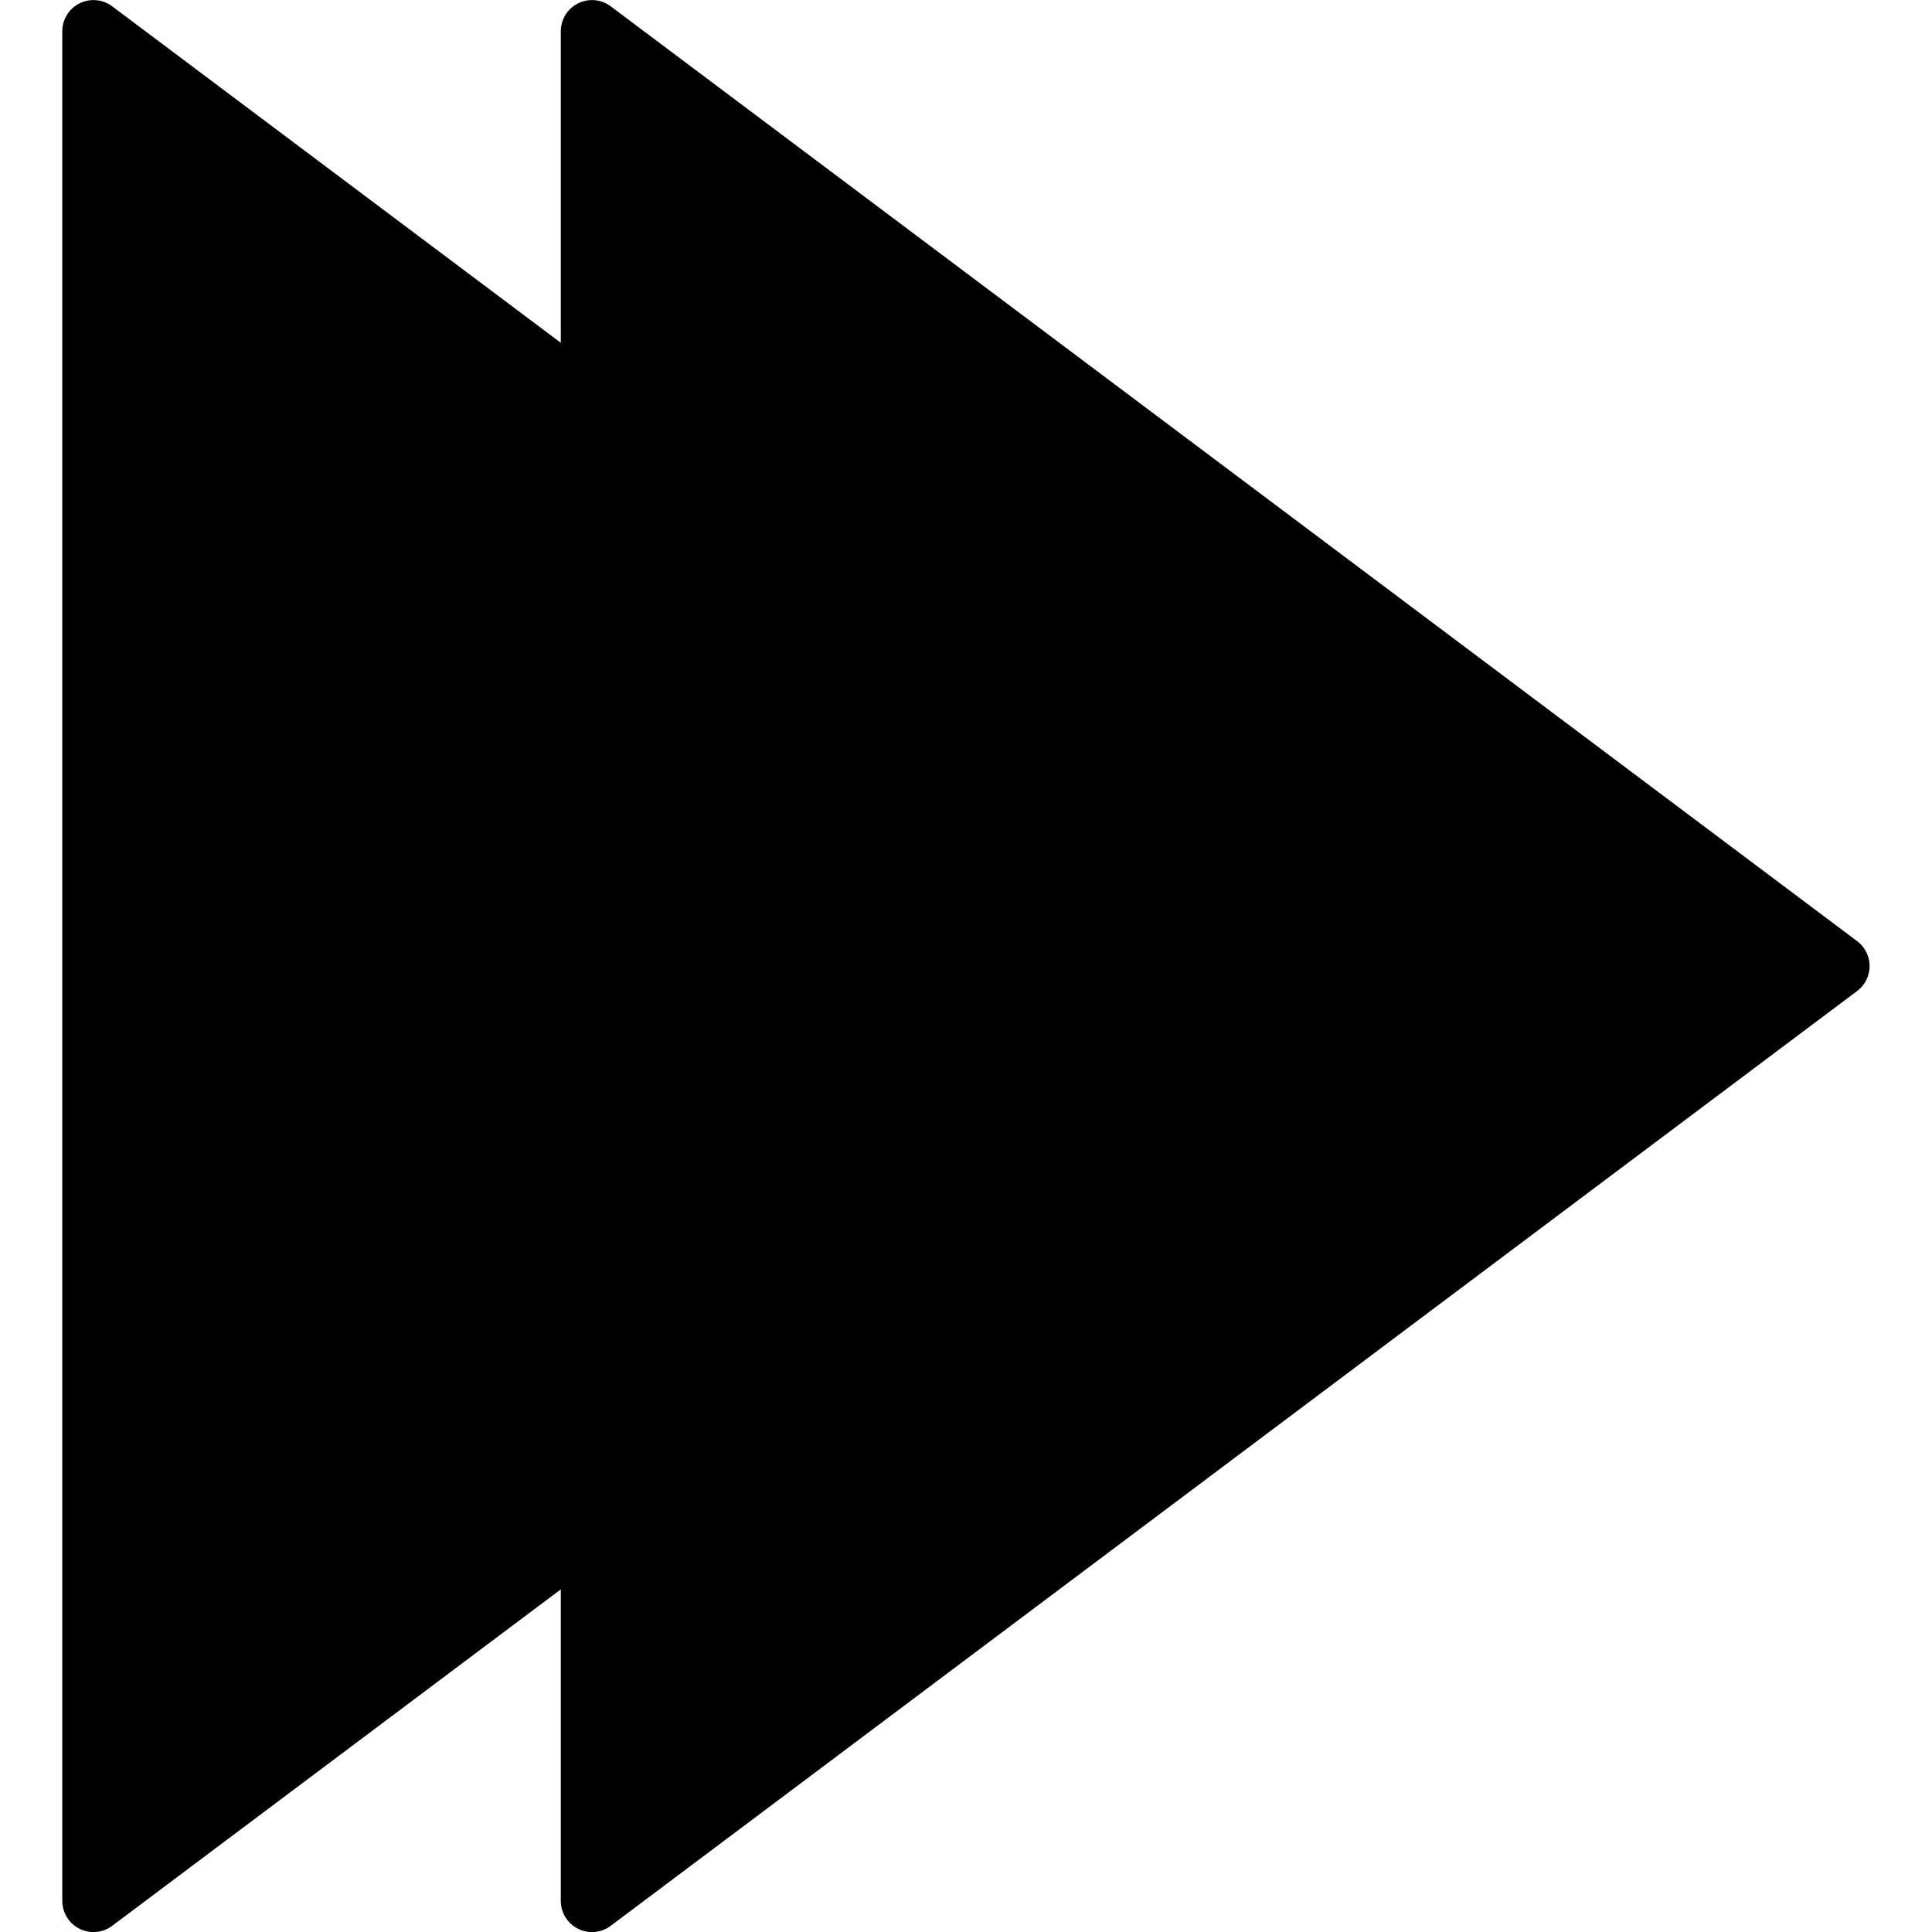
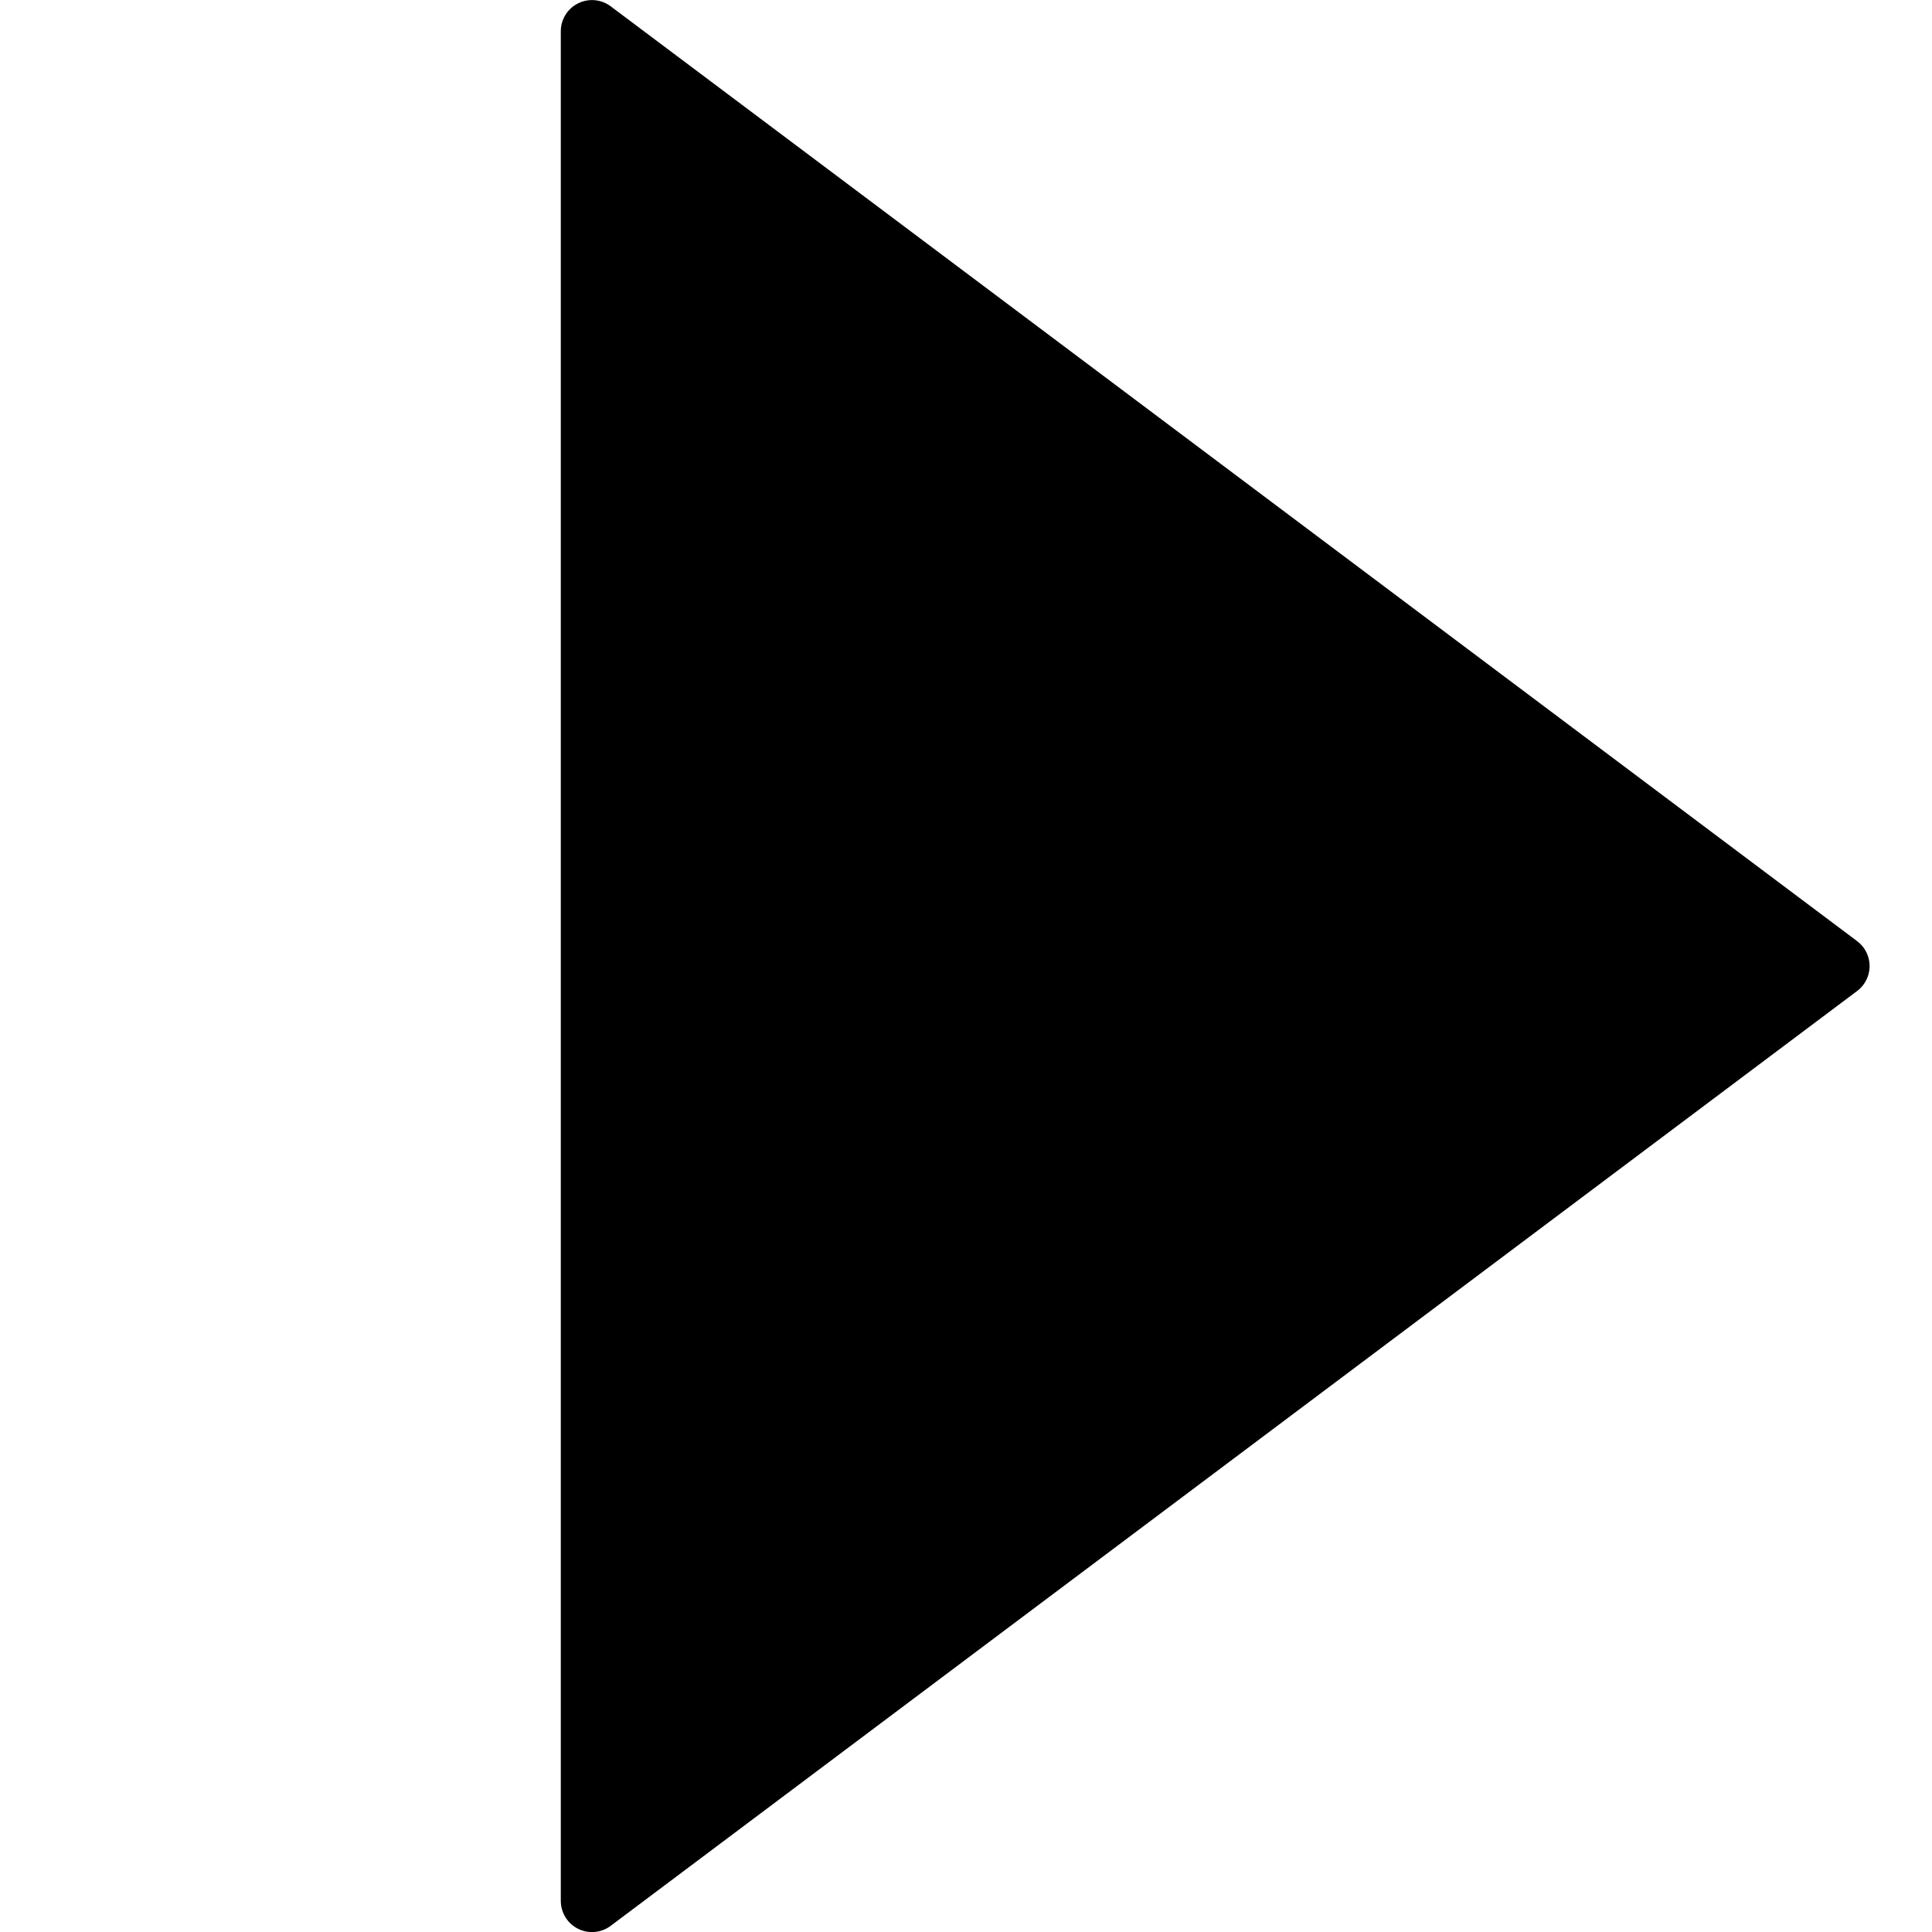
<svg xmlns="http://www.w3.org/2000/svg" xmlns:ns1="http://www.inkscape.org/namespaces/inkscape" xmlns:ns2="http://sodipodi.sourceforge.net/DTD/sodipodi-0.dtd" width="31" height="31" viewBox="0 0 14.099 14.097" version="1.1" id="svg8" ns1:version="1.1 (c68e22c387, 2021-05-23)" ns2:docname="fast.svg">
  <defs id="defs2">
    <ns1:perspective ns2:type="inkscape:persp3d" ns1:vp_x="-9.5681072 : 4.666678 : 0" ns1:vp_y="-1.2859588e-14 : 70.004337 : 0" ns1:vp_z="9.5681072 : 4.6666782 : 0" ns1:persp3d-origin="126.22701 : 201.25413 : 1" id="perspective1170-3-3" />
    <ns1:perspective ns2:type="inkscape:persp3d" ns1:vp_x="-1.2226 : -0.59630195 : 0" ns1:vp_y="99.885722 : 542.85782 : 1" ns1:vp_z="1.2226 : -0.59630195 : 0" ns1:persp3d-origin="100.51393 : 551.84022 : 1" id="perspective1170-9-1-2" />
    <ns1:perspective ns2:type="inkscape:persp3d" ns1:vp_x="-1.2226 : -0.59630195 : 0" ns1:vp_y="99.902972 : 544.90736 : 1" ns1:vp_z="1.2226 : -0.59630195 : 0" ns1:persp3d-origin="100.5312 : 553.88976 : 1" id="perspective1170-9-1" />
  </defs>
  <ns2:namedview id="base" pagecolor="#ffffff" bordercolor="#666666" borderopacity="1.0" ns1:pageopacity="0.0" ns1:pageshadow="2" ns1:zoom="13.490732" ns1:cx="30.650672" ns1:cy="20.532615" ns1:document-units="mm" ns1:current-layer="layer1" ns1:document-rotation="0" showgrid="true" ns1:snap-bbox="false" ns1:object-paths="true" ns1:snap-intersection-paths="true" ns1:snap-grids="true" ns1:snap-smooth-nodes="true" showguides="true" ns1:guide-bbox="true" ns1:snap-nodes="true" ns1:snap-object-midpoints="true" ns1:window-width="1920" ns1:window-height="1011" ns1:window-x="0" ns1:window-y="32" ns1:window-maximized="1" ns1:snap-page="false" ns1:snap-others="false" ns1:bbox-paths="true" ns1:bbox-nodes="true" fit-margin-top="0" fit-margin-left="0" fit-margin-right="0" fit-margin-bottom="0" ns1:pagecheckerboard="0" ns1:snap-to-guides="false">
    <ns1:grid type="xygrid" id="grid835" originx="-286.299" originy="-179.4" />
    <ns2:guide position="-136.093,410.721" orientation="0,-1" id="guide3859" />
  </ns2:namedview>
  <g ns1:label="Layer 1" ns1:groupmode="layer" id="layer1" transform="translate(-286.299,-179.396)">
    <g id="g7020" transform="matrix(0.059,0,0,0.059,308.756,223.432)" style="stroke-width:5.649;stroke-miterlimit:4;stroke-dasharray:none">
      <g id="g6963" style="stroke-width:5.649;stroke-miterlimit:4;stroke-dasharray:none">
        <g id="g6961" style="stroke-width:5.649;stroke-miterlimit:4;stroke-dasharray:none" />
      </g>
      <g id="g6965" style="stroke-width:5.649;stroke-miterlimit:4;stroke-dasharray:none" />
      <g id="g6967" style="stroke-width:5.649;stroke-miterlimit:4;stroke-dasharray:none" />
      <g id="g6969" style="stroke-width:5.649;stroke-miterlimit:4;stroke-dasharray:none" />
      <g id="g6971" style="stroke-width:5.649;stroke-miterlimit:4;stroke-dasharray:none" />
      <g id="g6973" style="stroke-width:5.649;stroke-miterlimit:4;stroke-dasharray:none" />
      <g id="g6975" style="stroke-width:5.649;stroke-miterlimit:4;stroke-dasharray:none" />
      <g id="g6977" style="stroke-width:5.649;stroke-miterlimit:4;stroke-dasharray:none" />
      <g id="g6979" style="stroke-width:5.649;stroke-miterlimit:4;stroke-dasharray:none" />
      <g id="g6981" style="stroke-width:5.649;stroke-miterlimit:4;stroke-dasharray:none" />
      <g id="g6983" style="stroke-width:5.649;stroke-miterlimit:4;stroke-dasharray:none" />
      <g id="g6985" style="stroke-width:5.649;stroke-miterlimit:4;stroke-dasharray:none" />
      <g id="g6987" style="stroke-width:5.649;stroke-miterlimit:4;stroke-dasharray:none" />
      <g id="g6989" style="stroke-width:5.649;stroke-miterlimit:4;stroke-dasharray:none" />
      <g id="g6991" style="stroke-width:5.649;stroke-miterlimit:4;stroke-dasharray:none" />
      <g id="g6993" style="stroke-width:5.649;stroke-miterlimit:4;stroke-dasharray:none" />
    </g>
    <g id="g1111" transform="translate(1.819)">
      <path style="fill:#000000;stroke:#000000;stroke-width:0.455px;stroke-linecap:round;stroke-linejoin:round;stroke-opacity:1" d="m 288.8,179.623 9.096,6.822 -9.096,6.822 z" id="path2040" ns2:nodetypes="cccc" />
-       <path style="fill:#000000;stroke:#000000;stroke-width:0.455px;stroke-linecap:round;stroke-linejoin:round;stroke-opacity:1" d="m 285.162,179.623 9.096,6.822 -9.096,6.822 z" id="path2040-3" ns2:nodetypes="cccc" />
    </g>
  </g>
</svg>